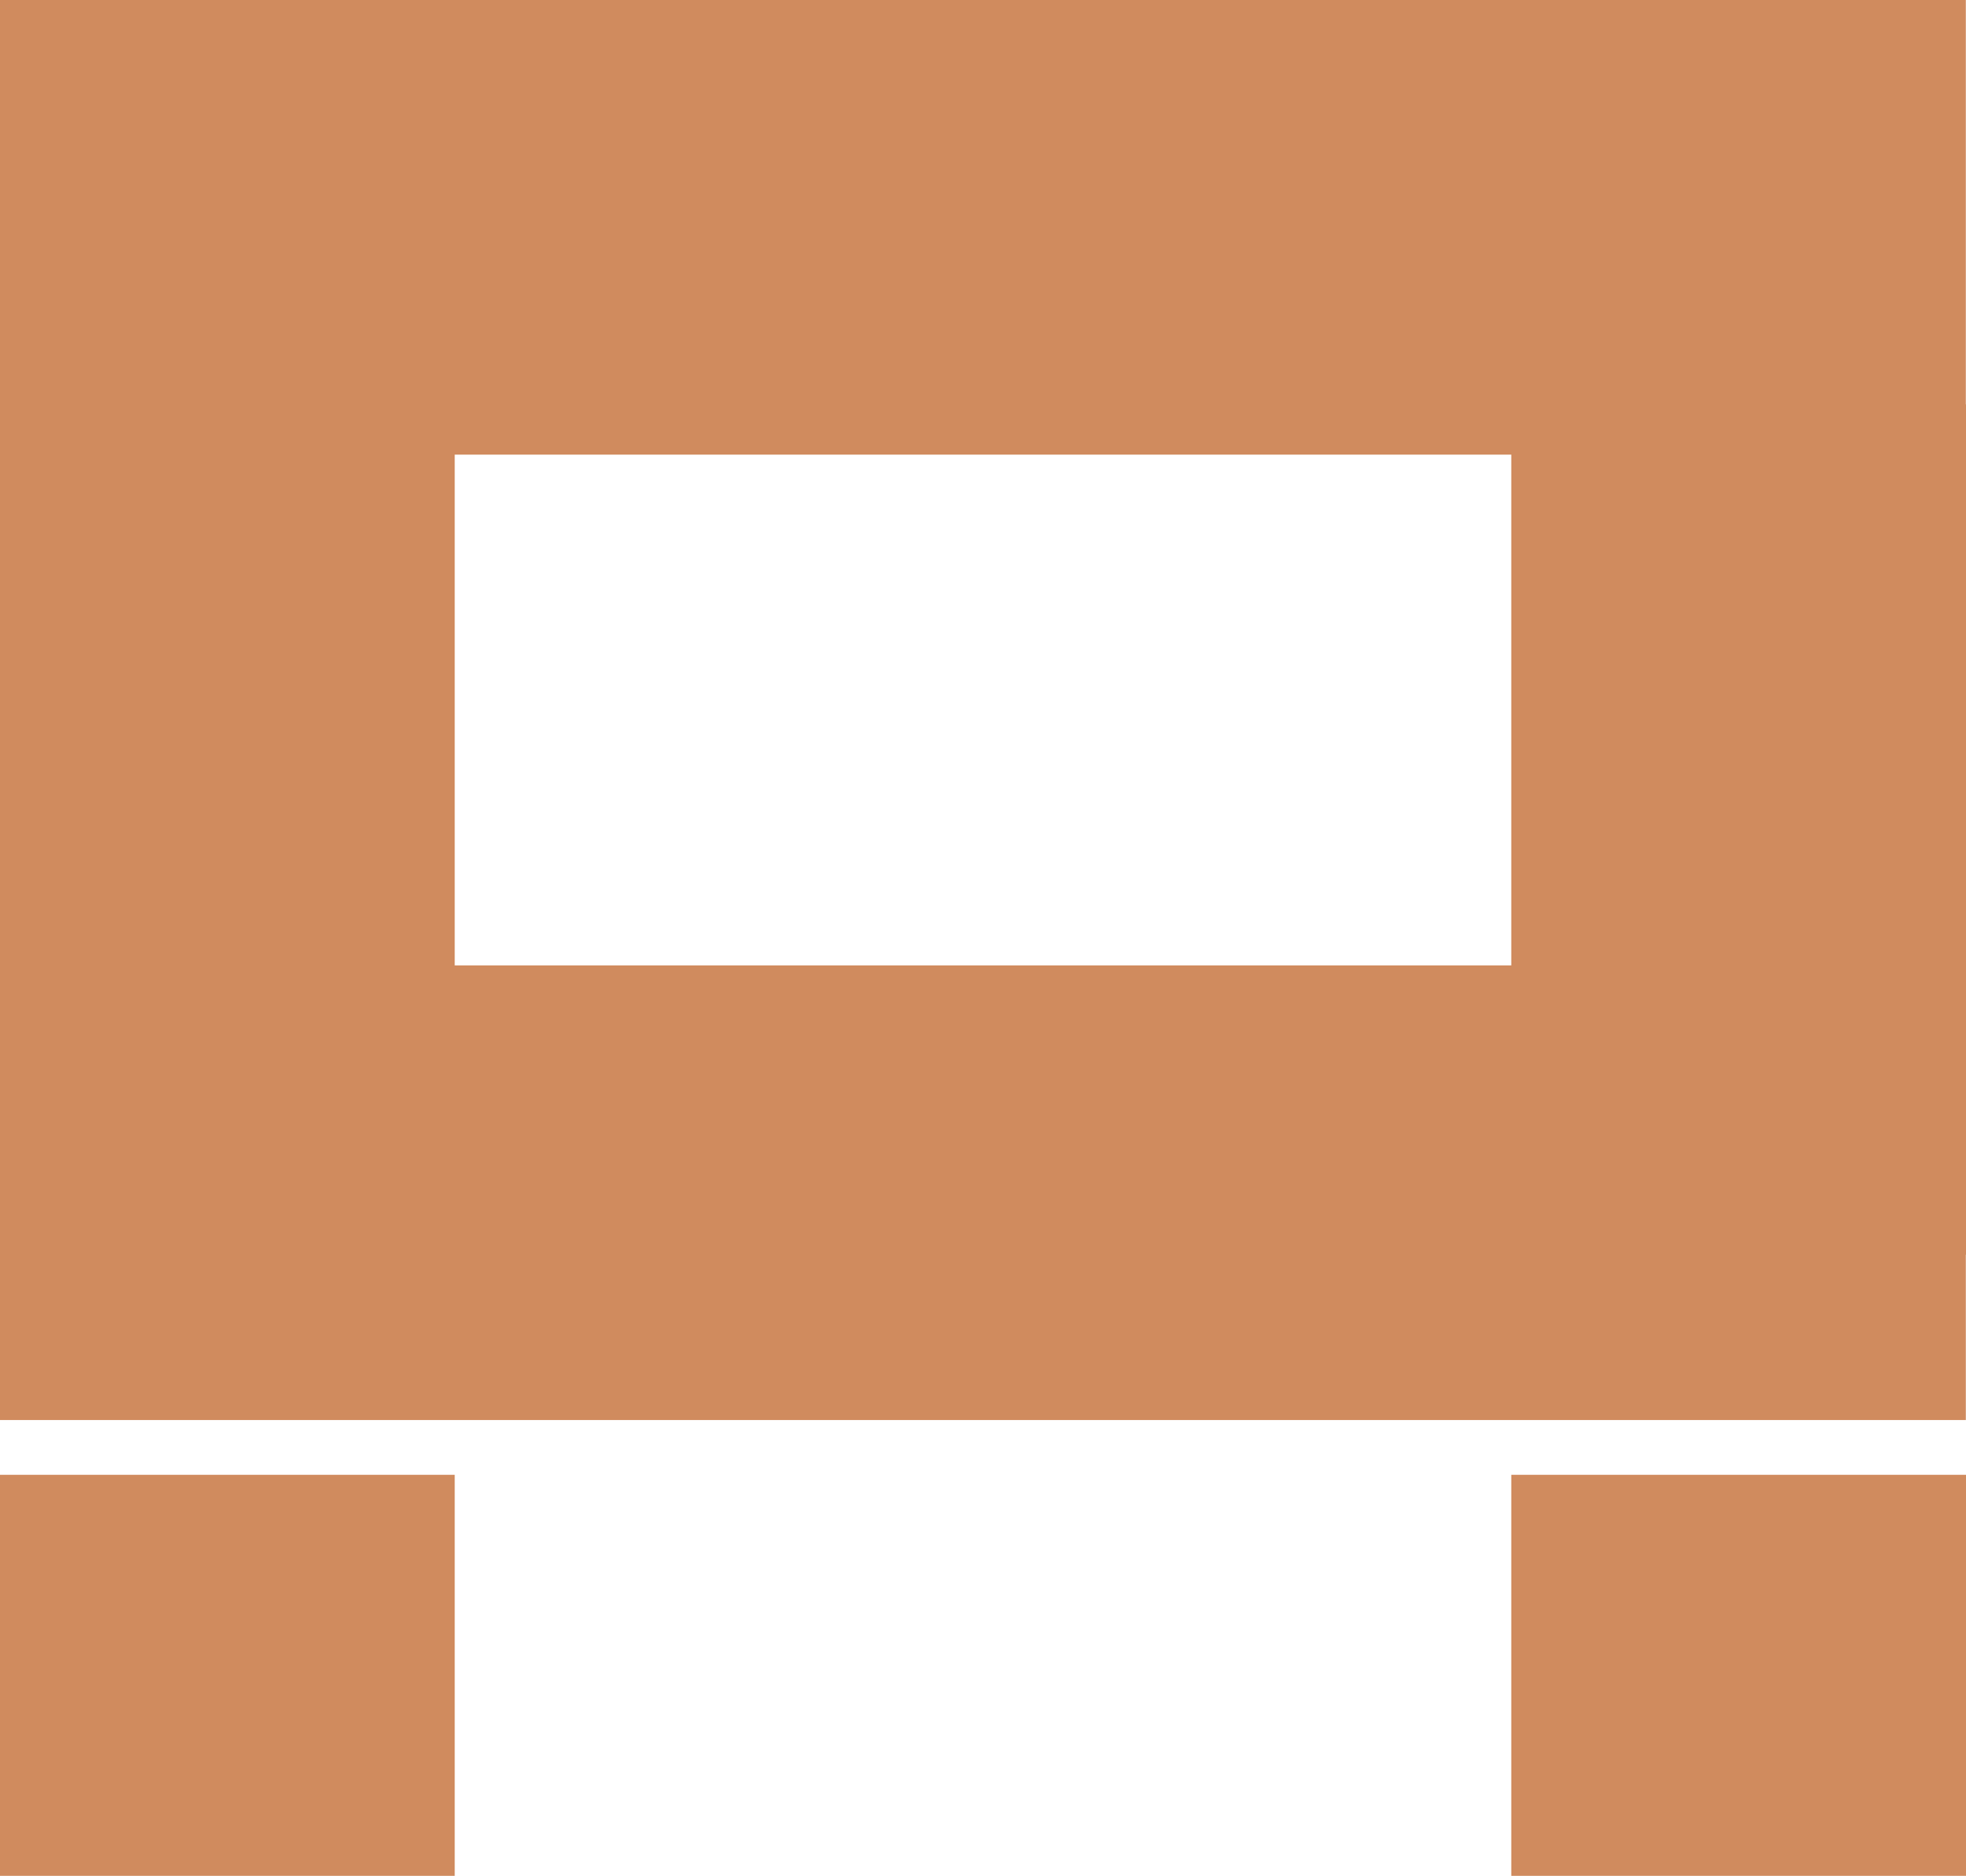
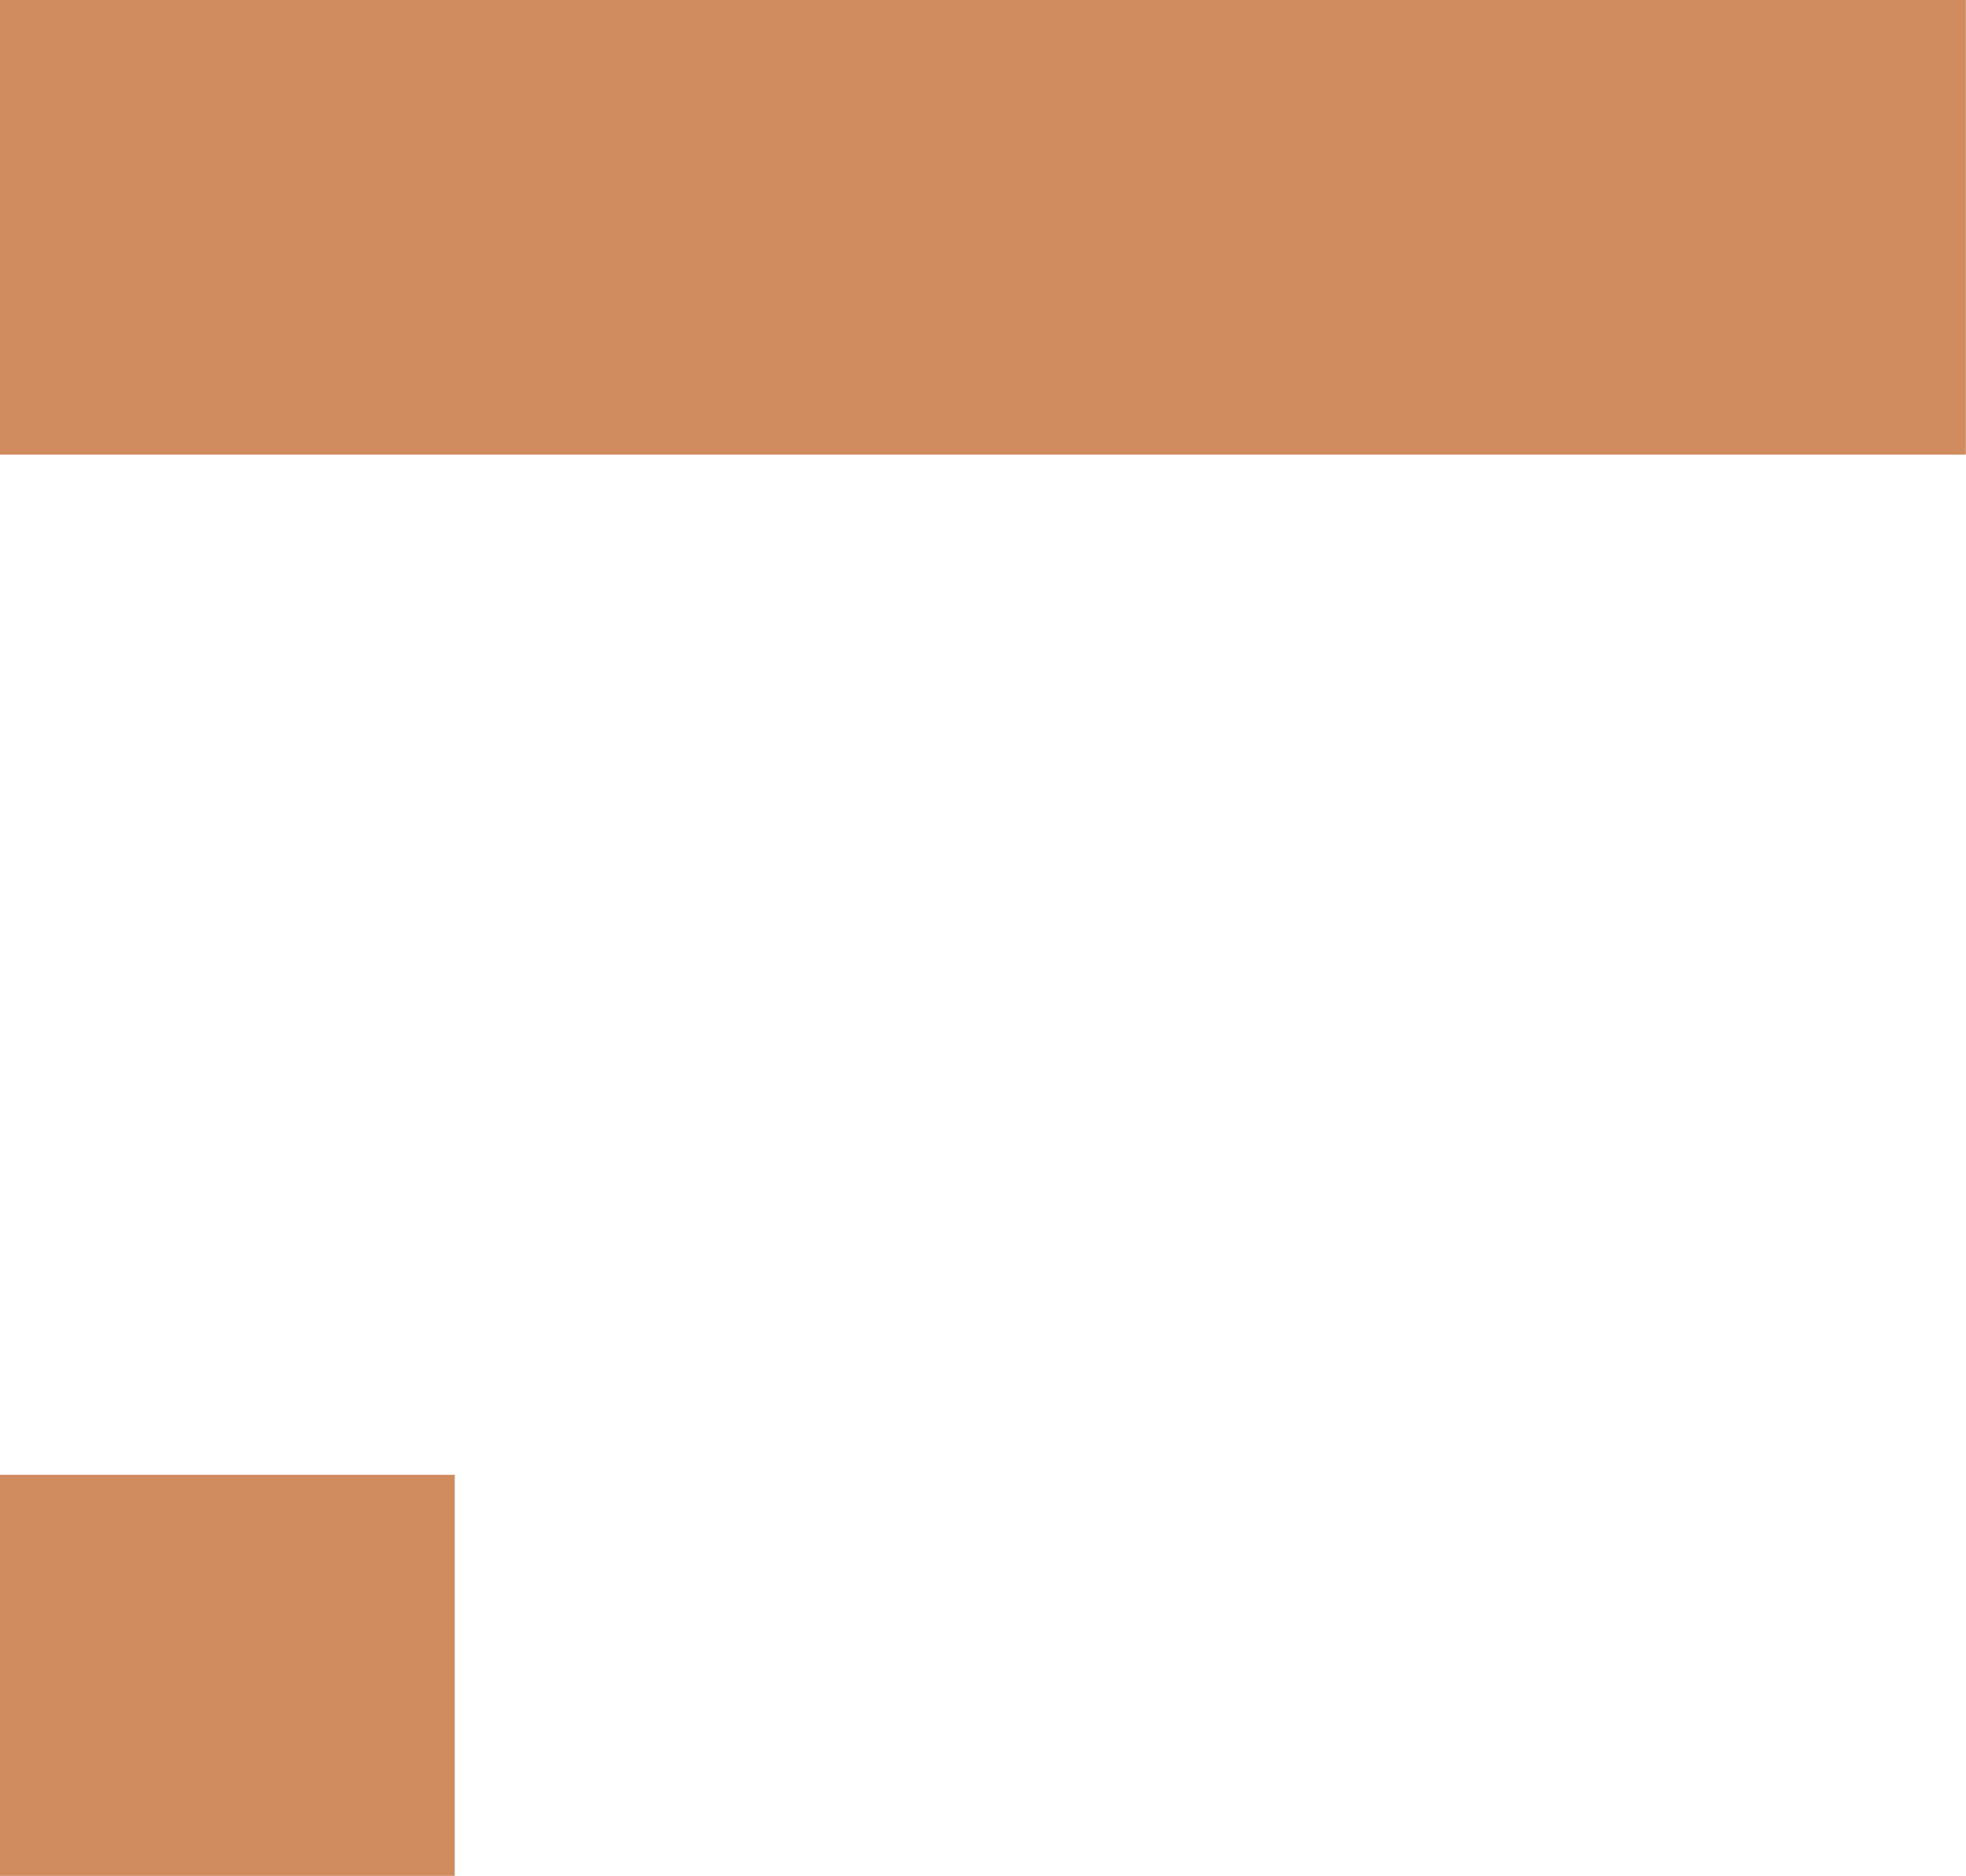
<svg xmlns="http://www.w3.org/2000/svg" id="a" width="172.37" height="164.495" viewBox="0 0 172.37 164.495">
-   <rect id="Rectángulo_1218" data-name="Rectángulo 1218" width="39.868" height="74.569" transform="translate(132.502 35.458)" fill="#d08b5e" />
-   <rect id="Rectángulo_1219" data-name="Rectángulo 1219" width="39.868" height="35.167" transform="translate(132.502 129.328)" fill="#d08b5e" />
  <rect id="Rectángulo_1220" data-name="Rectángulo 1220" width="39.868" height="35.167" transform="translate(0 129.328)" fill="#d08b5e" />
-   <rect id="Rectángulo_1221" data-name="Rectángulo 1221" width="39.868" height="61.586" transform="translate(0 35.458)" fill="#d08b5e" />
  <rect id="Rectángulo_1222" data-name="Rectángulo 1222" width="172.355" height="39.868" transform="translate(0 0)" fill="#d08b5e" />
-   <rect id="Rectángulo_1223" data-name="Rectángulo 1223" width="172.355" height="39.868" transform="translate(0 84.657)" fill="#d08b5e" />
</svg>